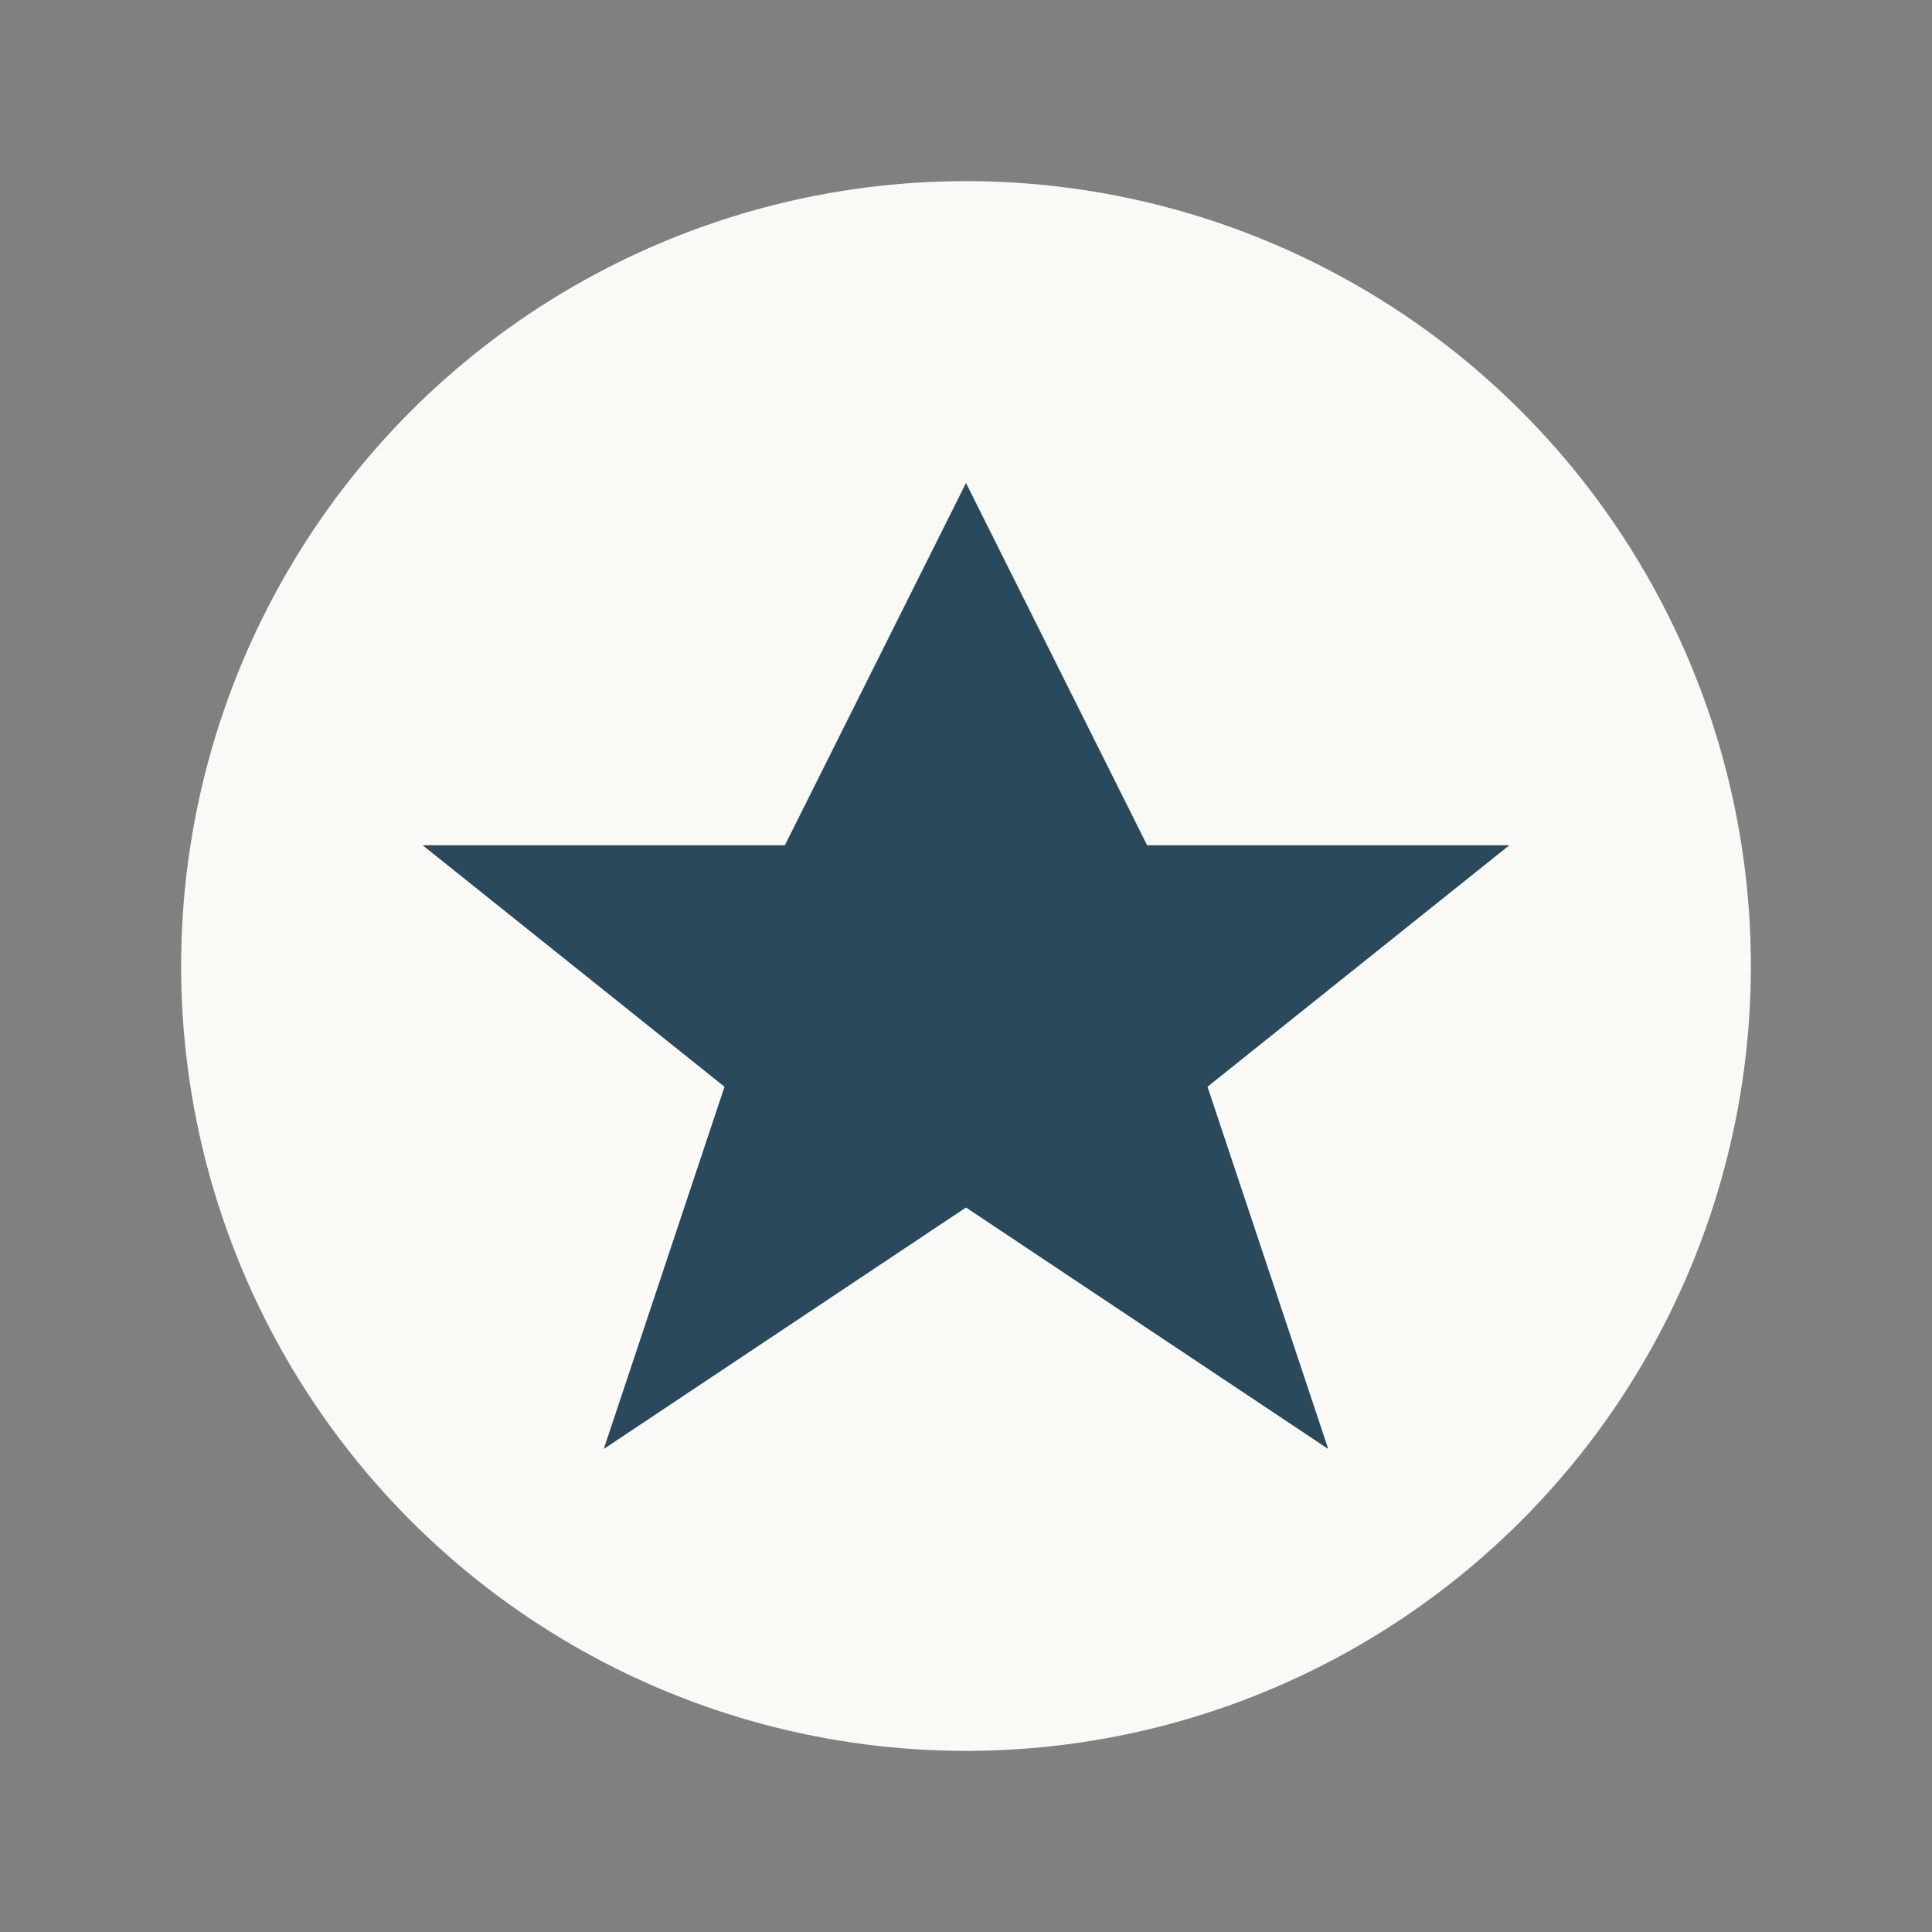
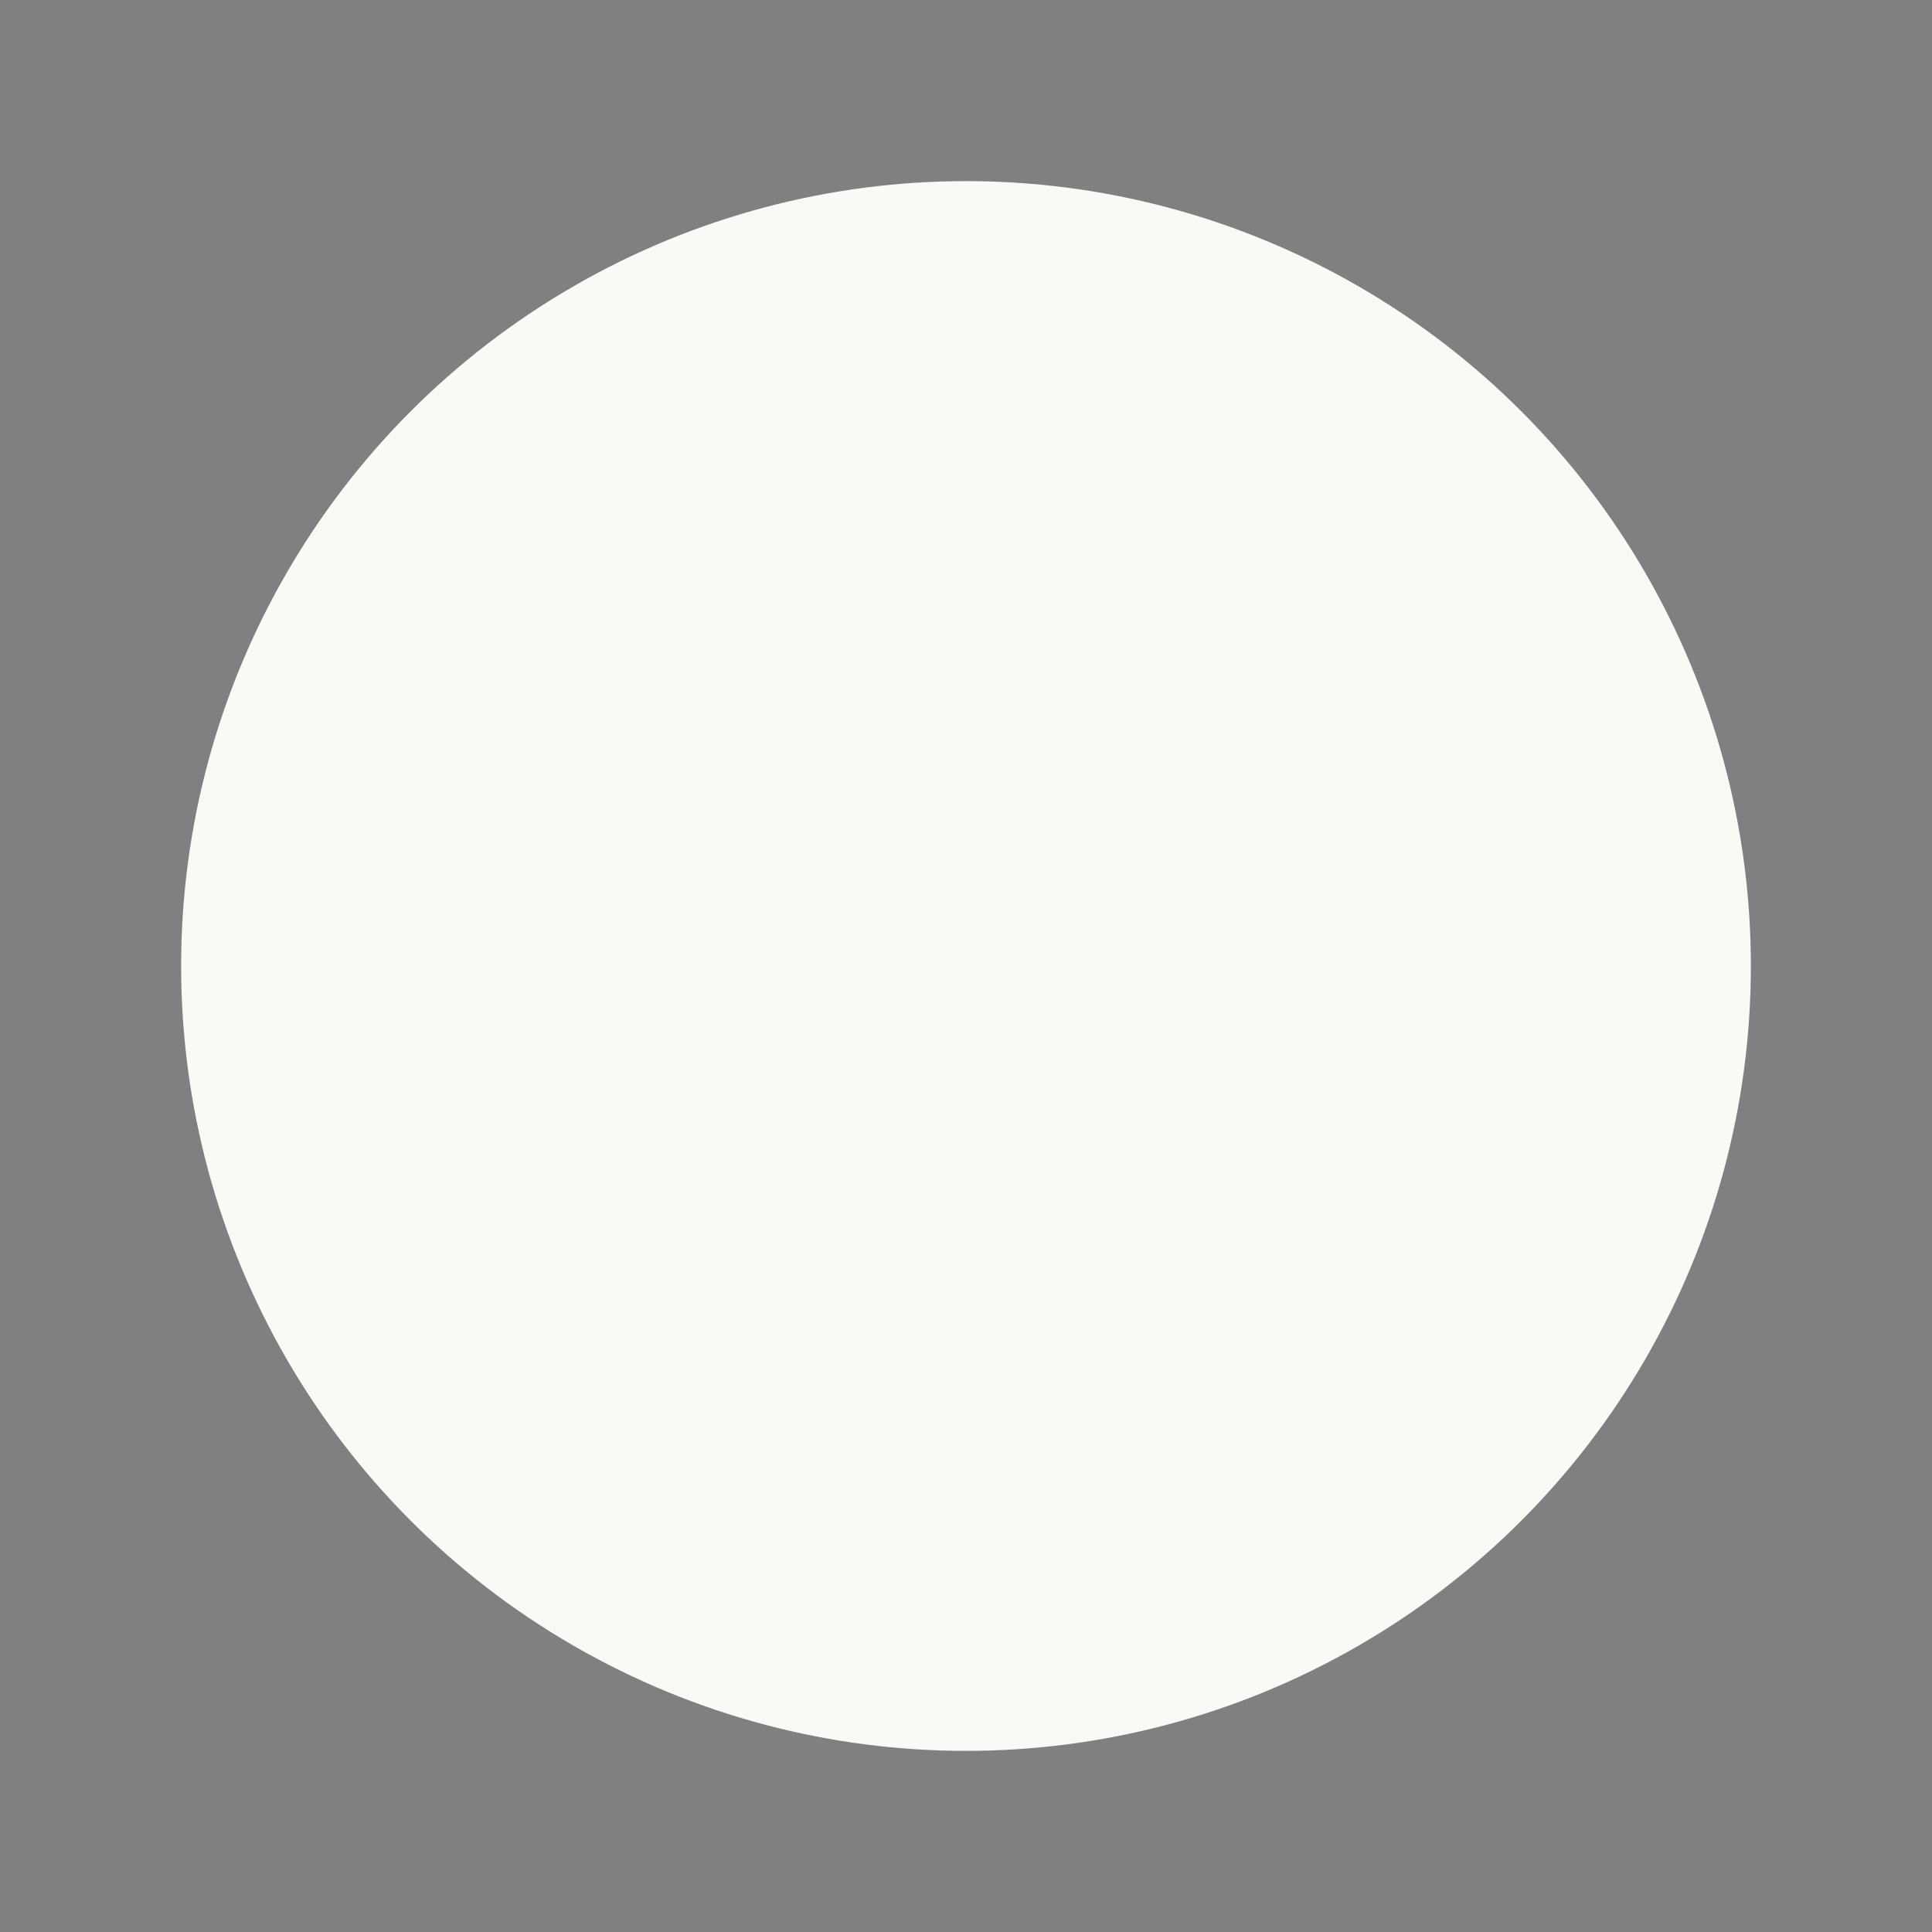
<svg xmlns="http://www.w3.org/2000/svg" width="32" height="32" viewBox="0 0 32 32">
  <rect x="0" y="0" width="32" height="32" fill="#808080" stroke="none" />
  <circle cx="16" cy="16" r="13" fill="#F9F9F5" />
-   <path d="M16 8l3 6h6l-5 4 2 6-6-4-6 4 2-6-5-4h6z" fill="#2A495D" />
</svg>